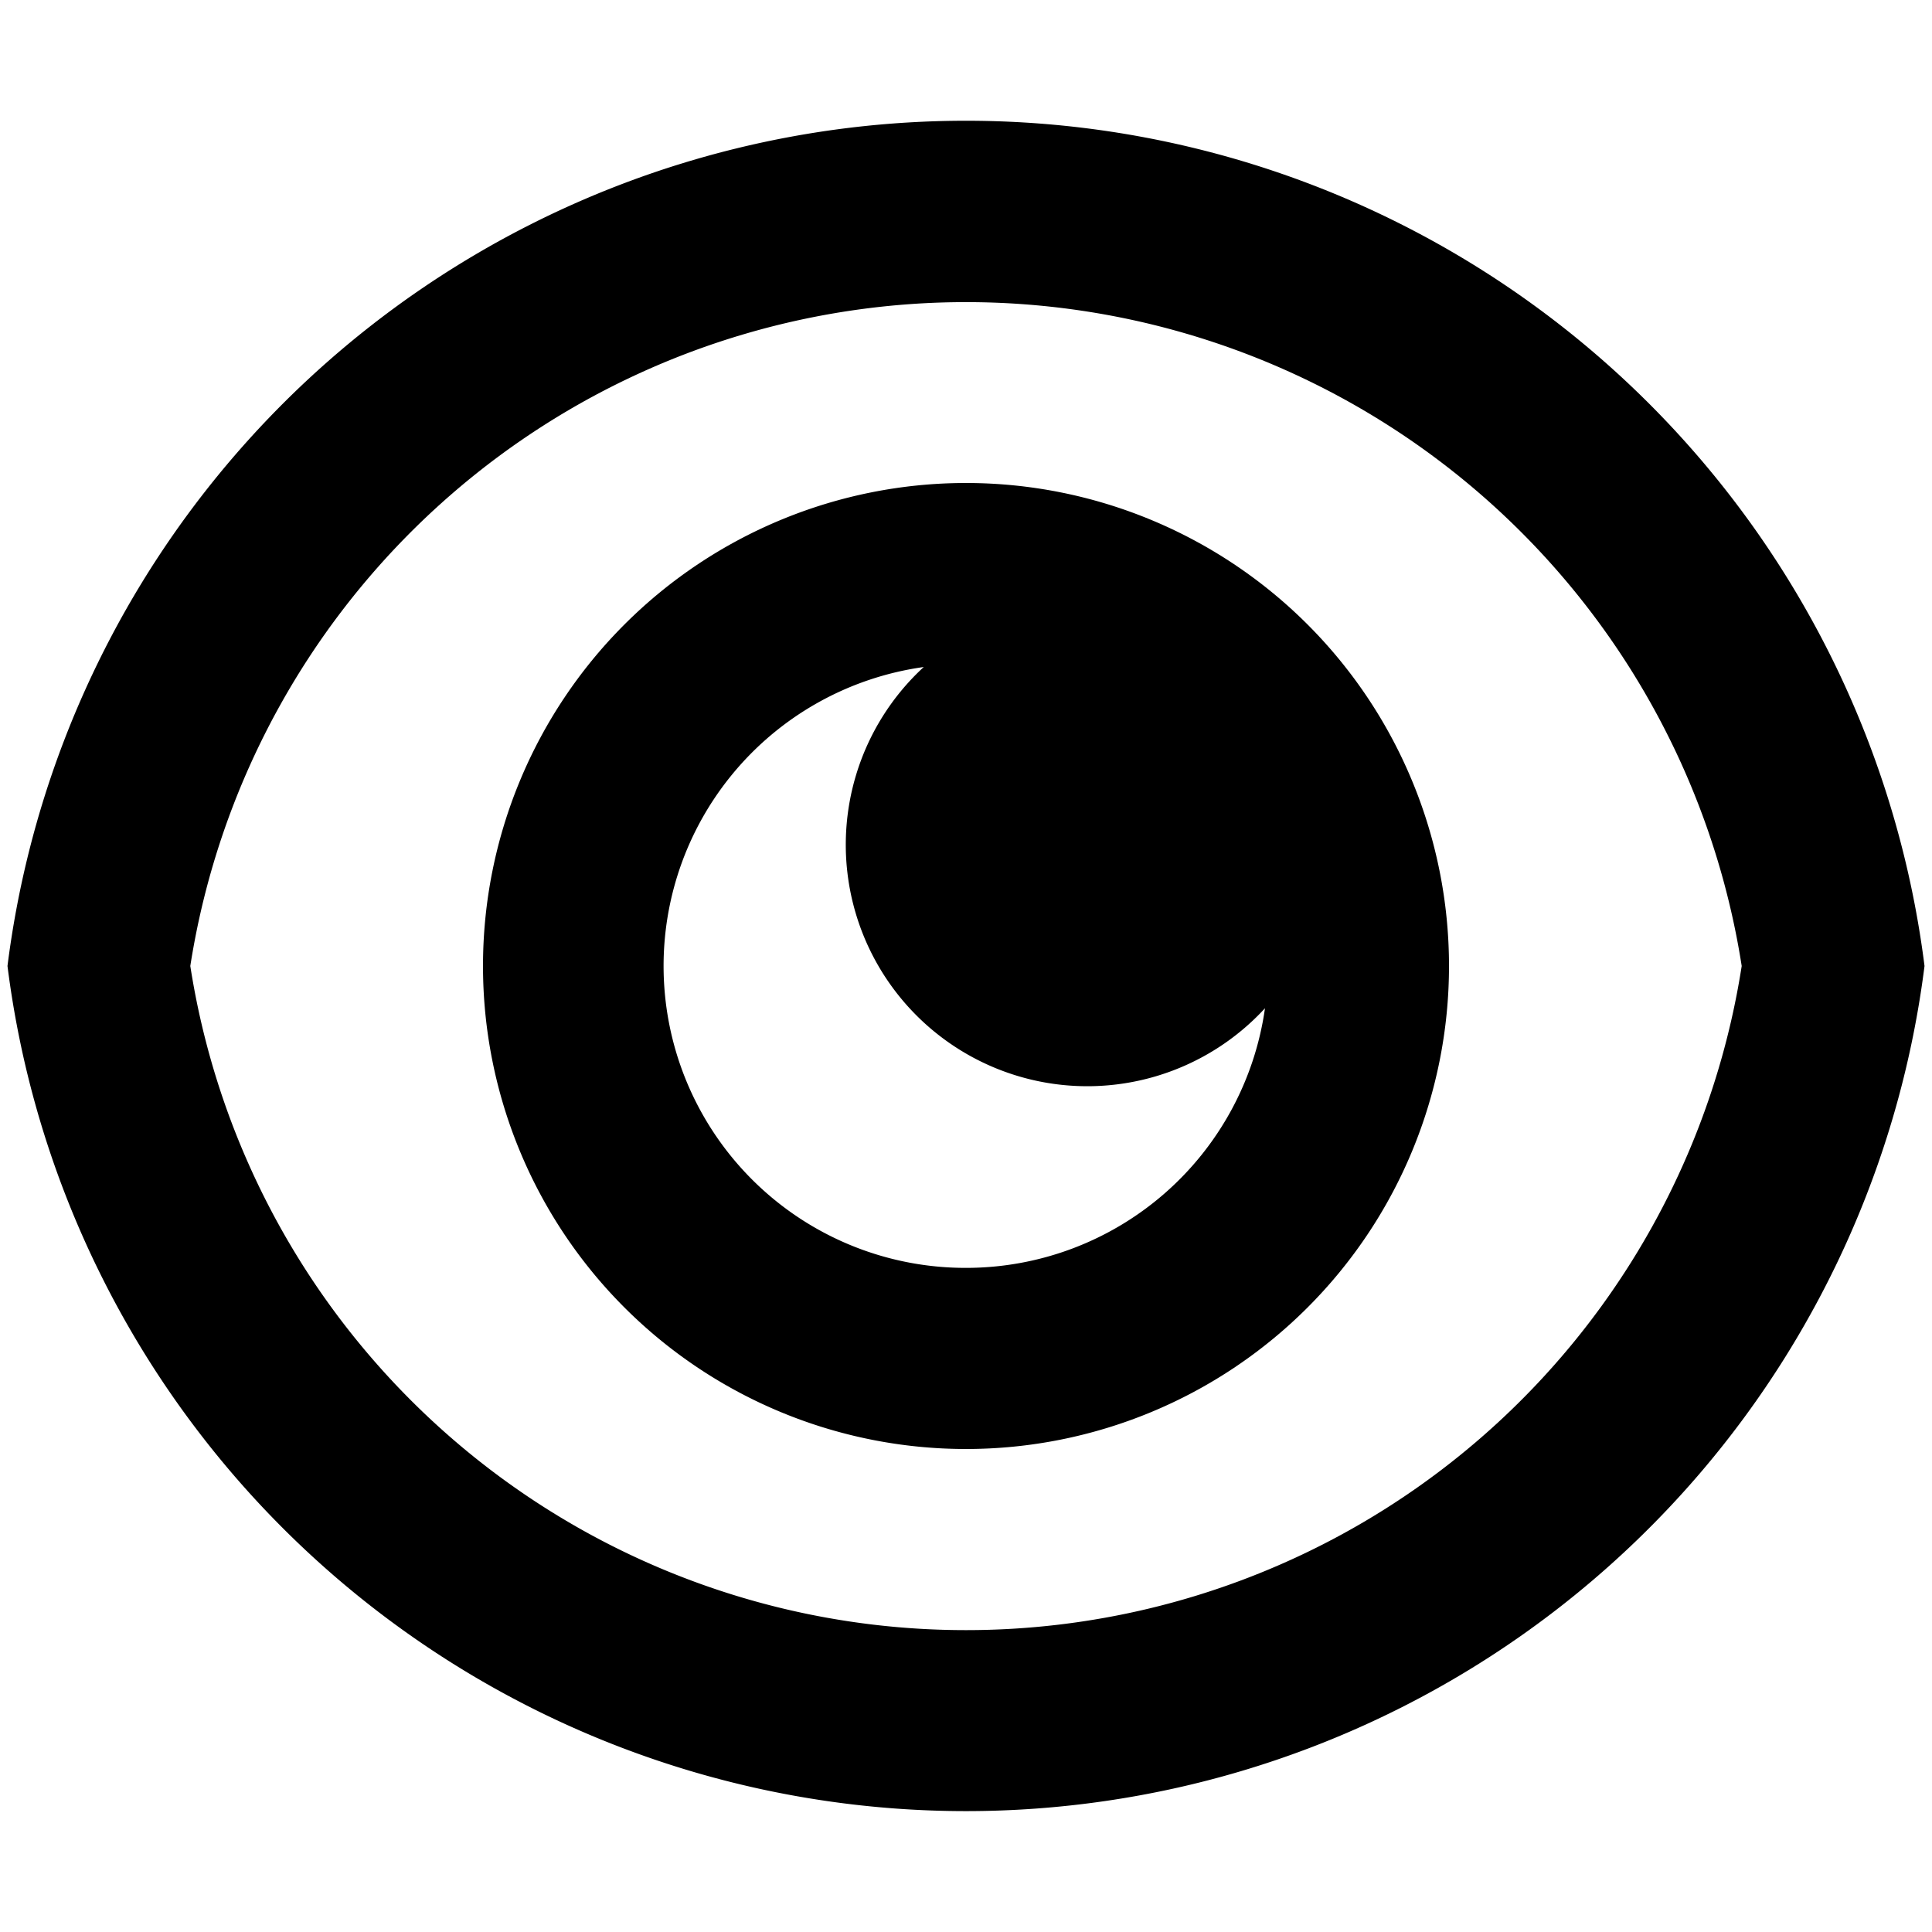
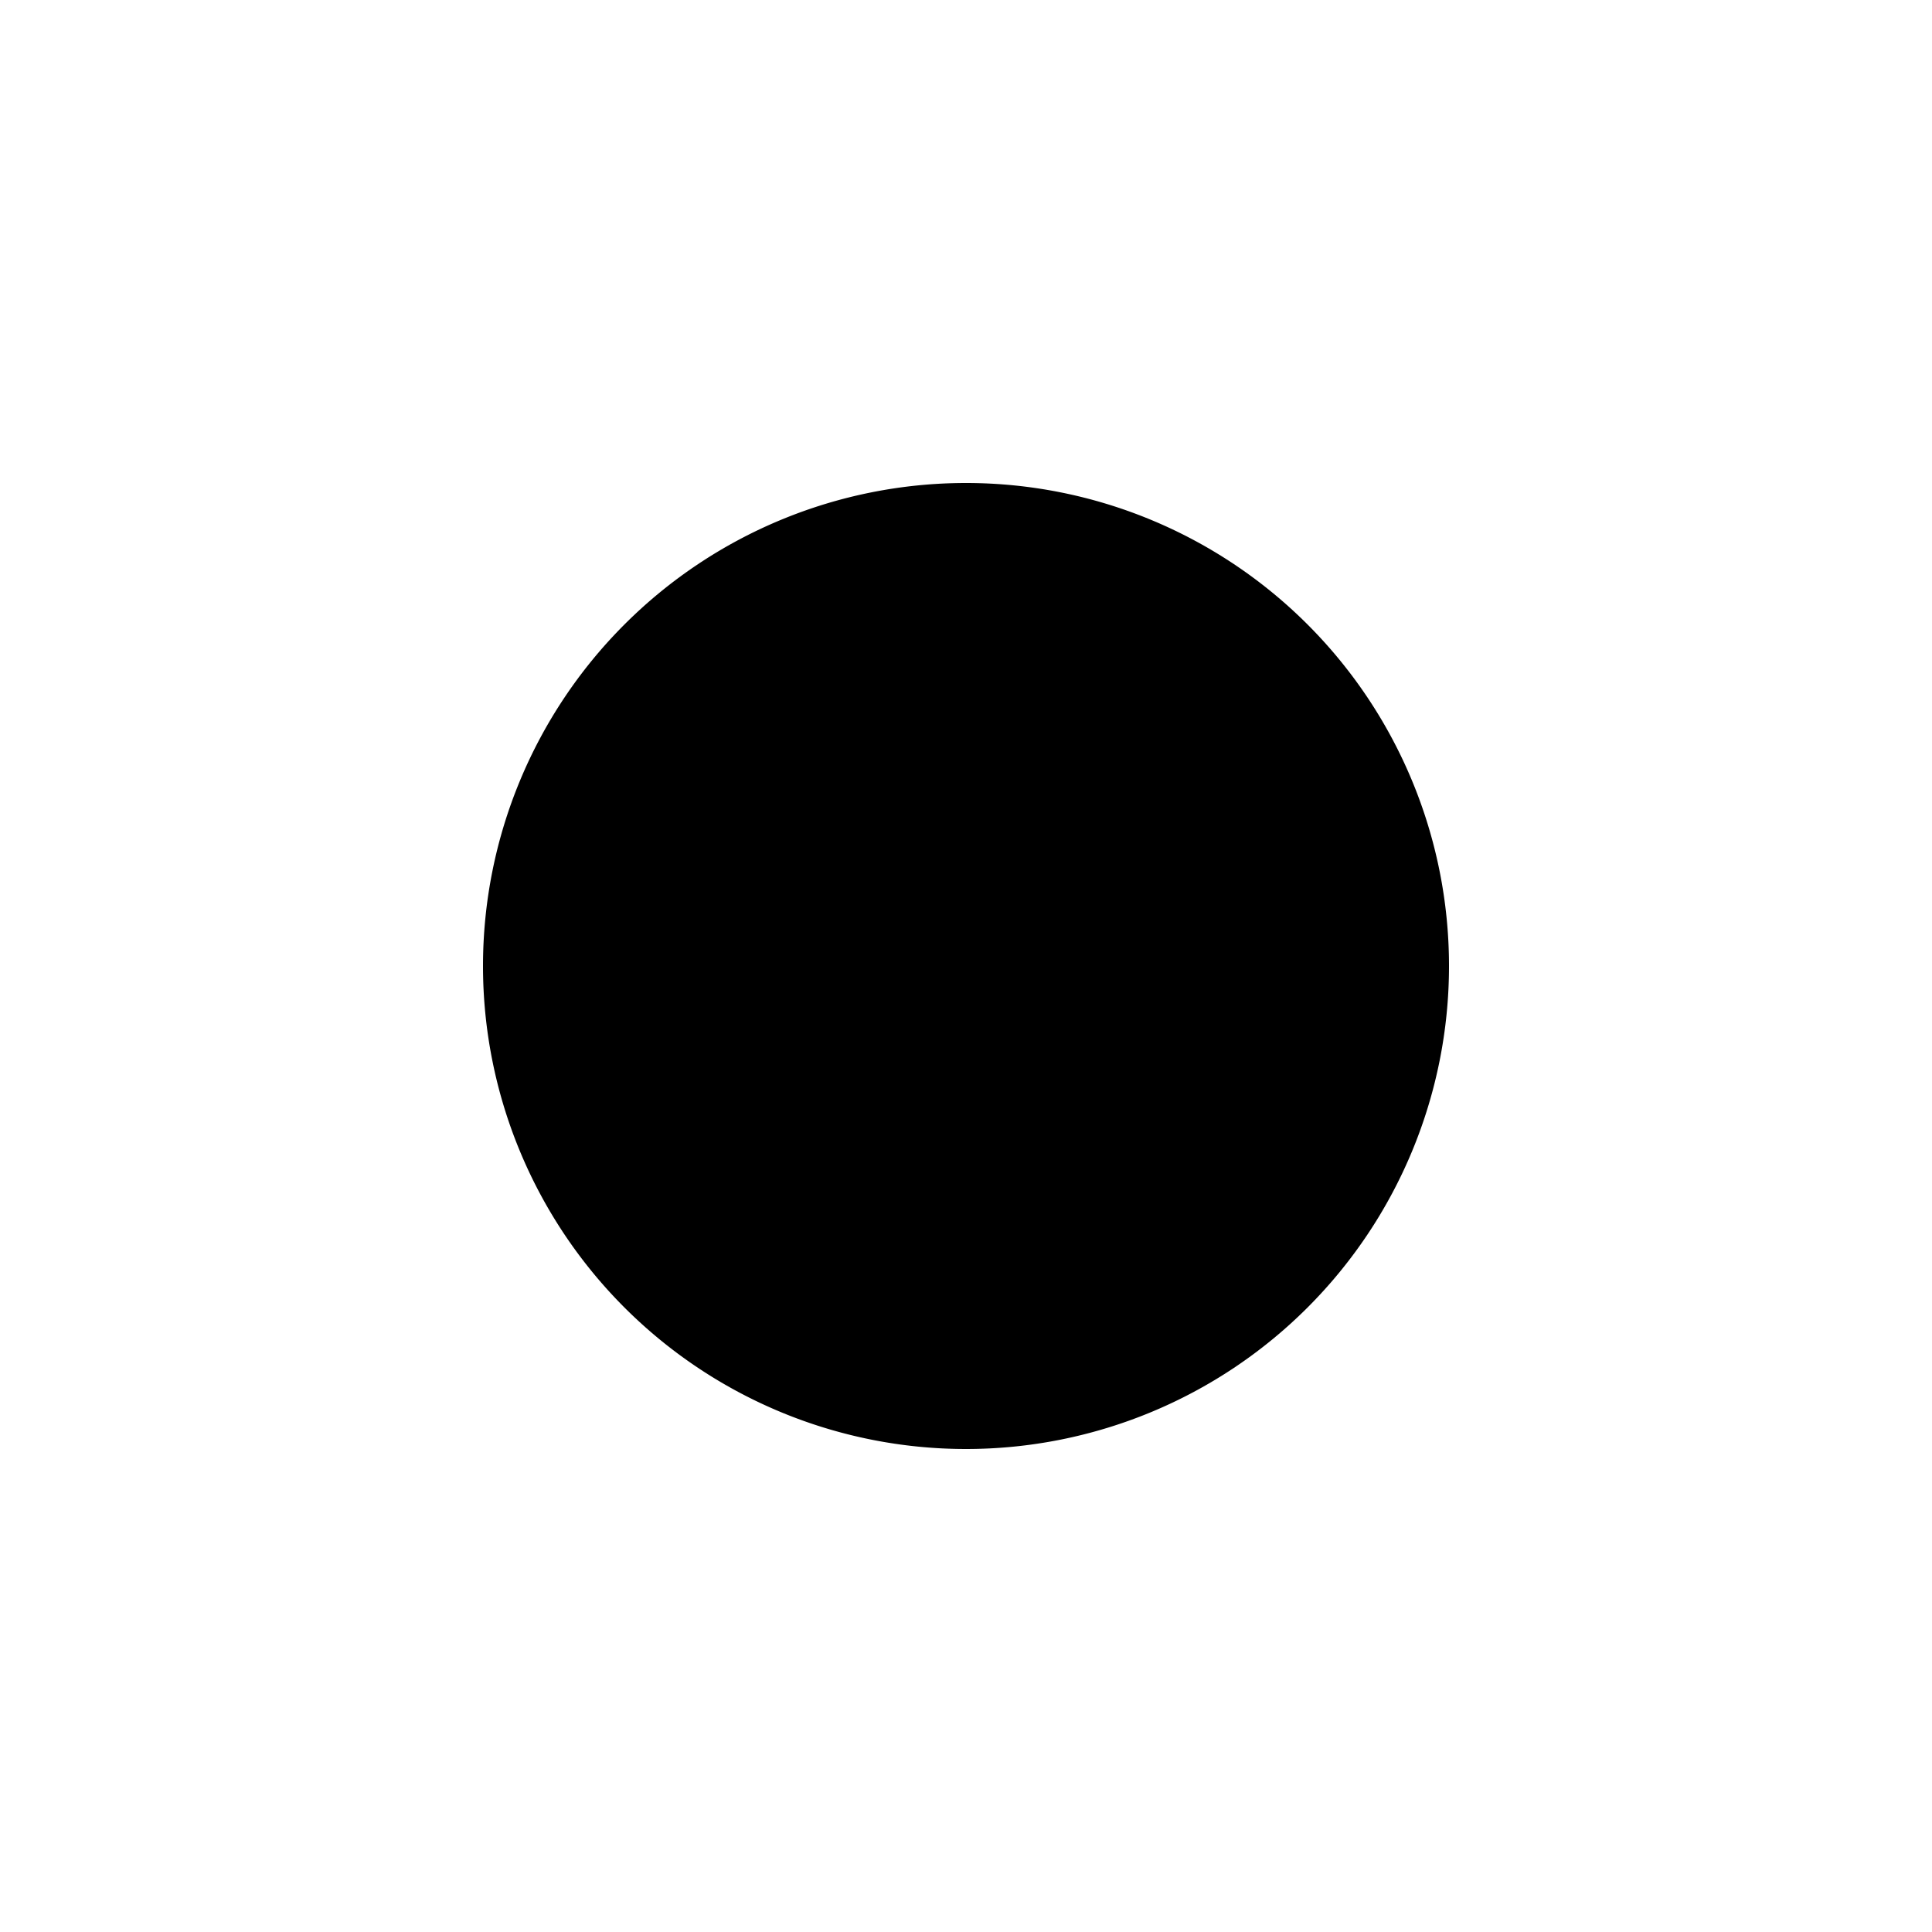
<svg xmlns="http://www.w3.org/2000/svg" fill="currentColor" class="vi" viewBox="0 0 16 16">
-   <path d="M8 12a4 4 0 1 0 0-8 4 4 0 0 0 0 8m0-1.5a2.5 2.5 0 0 1-.35-4.976 2 2 0 1 0 2.826 2.826A2.5 2.5 0 0 1 8 10.5" />
-   <path d="M8 1a8 8 0 0 1 7.938 7A8.001 8.001 0 0 1 .062 8 8 8 0 0 1 8 1m0 12.5A6.5 6.5 0 0 0 14.424 8 6.502 6.502 0 0 0 1.576 8 6.5 6.5 0 0 0 8 13.5" />
+   <path d="M8 12a4 4 0 1 0 0-8 4 4 0 0 0 0 8m0-1.5A2.5 2.5 0 0 1 8 10.5" />
</svg>